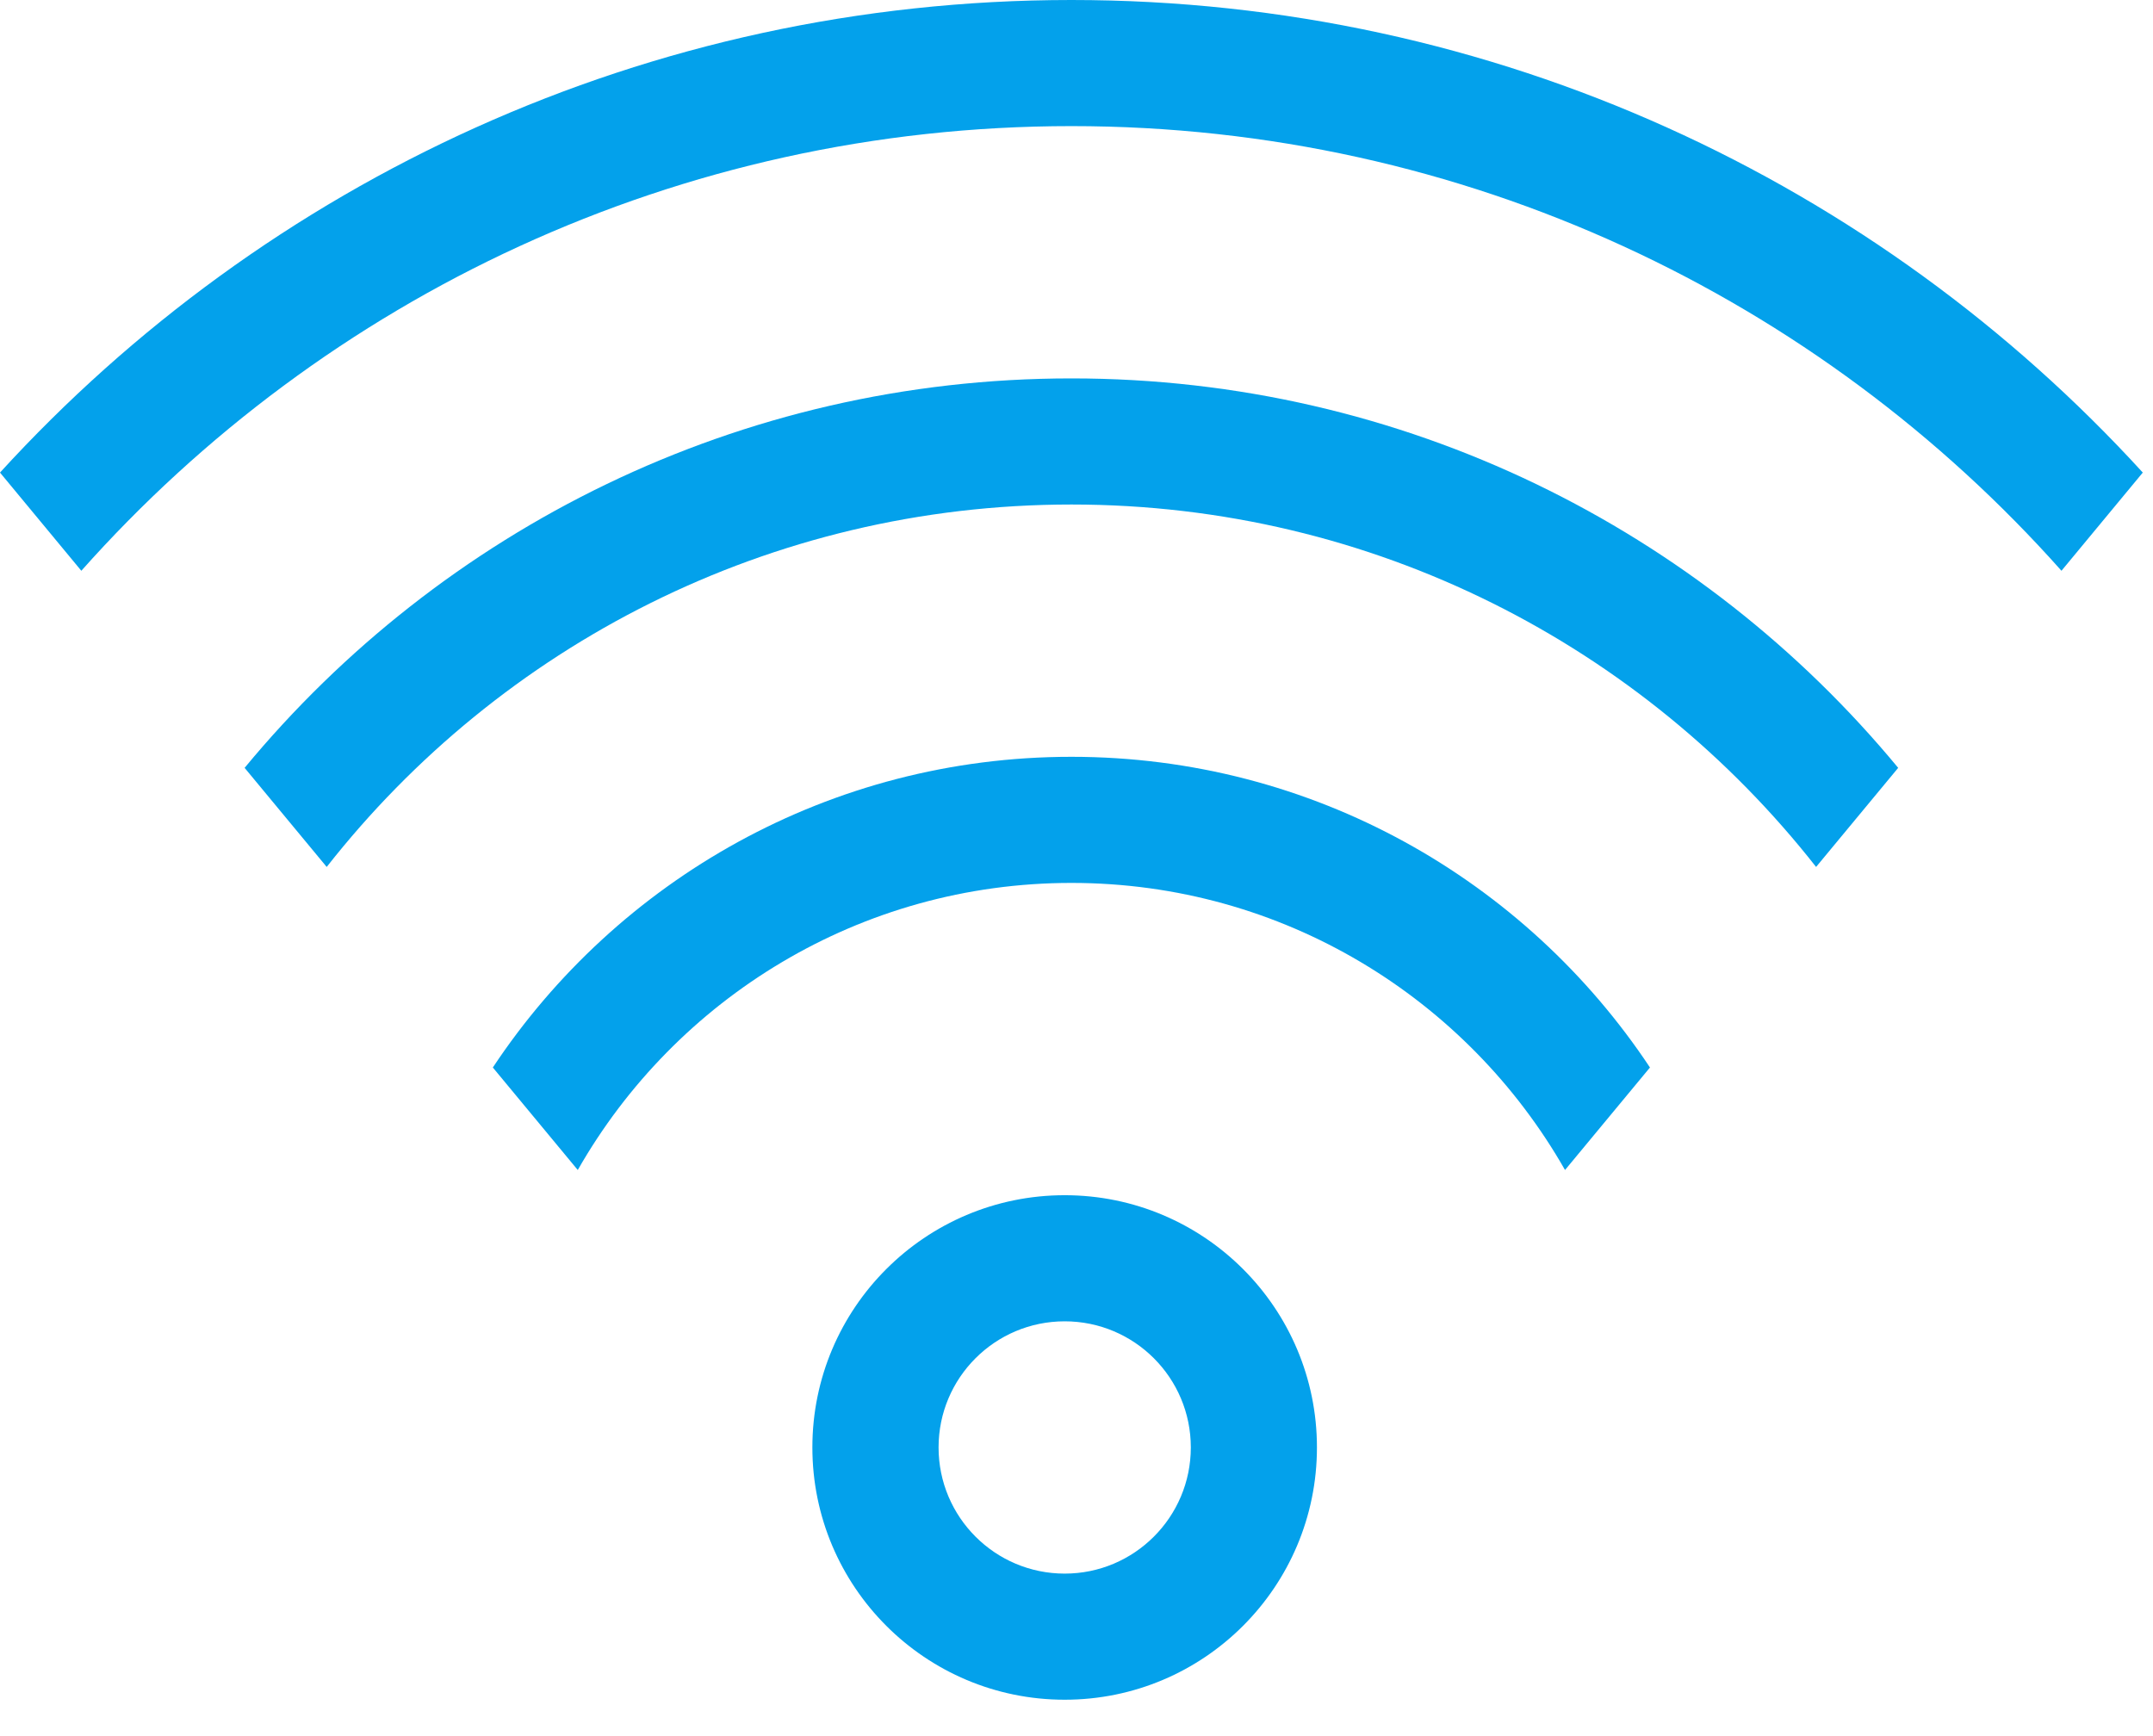
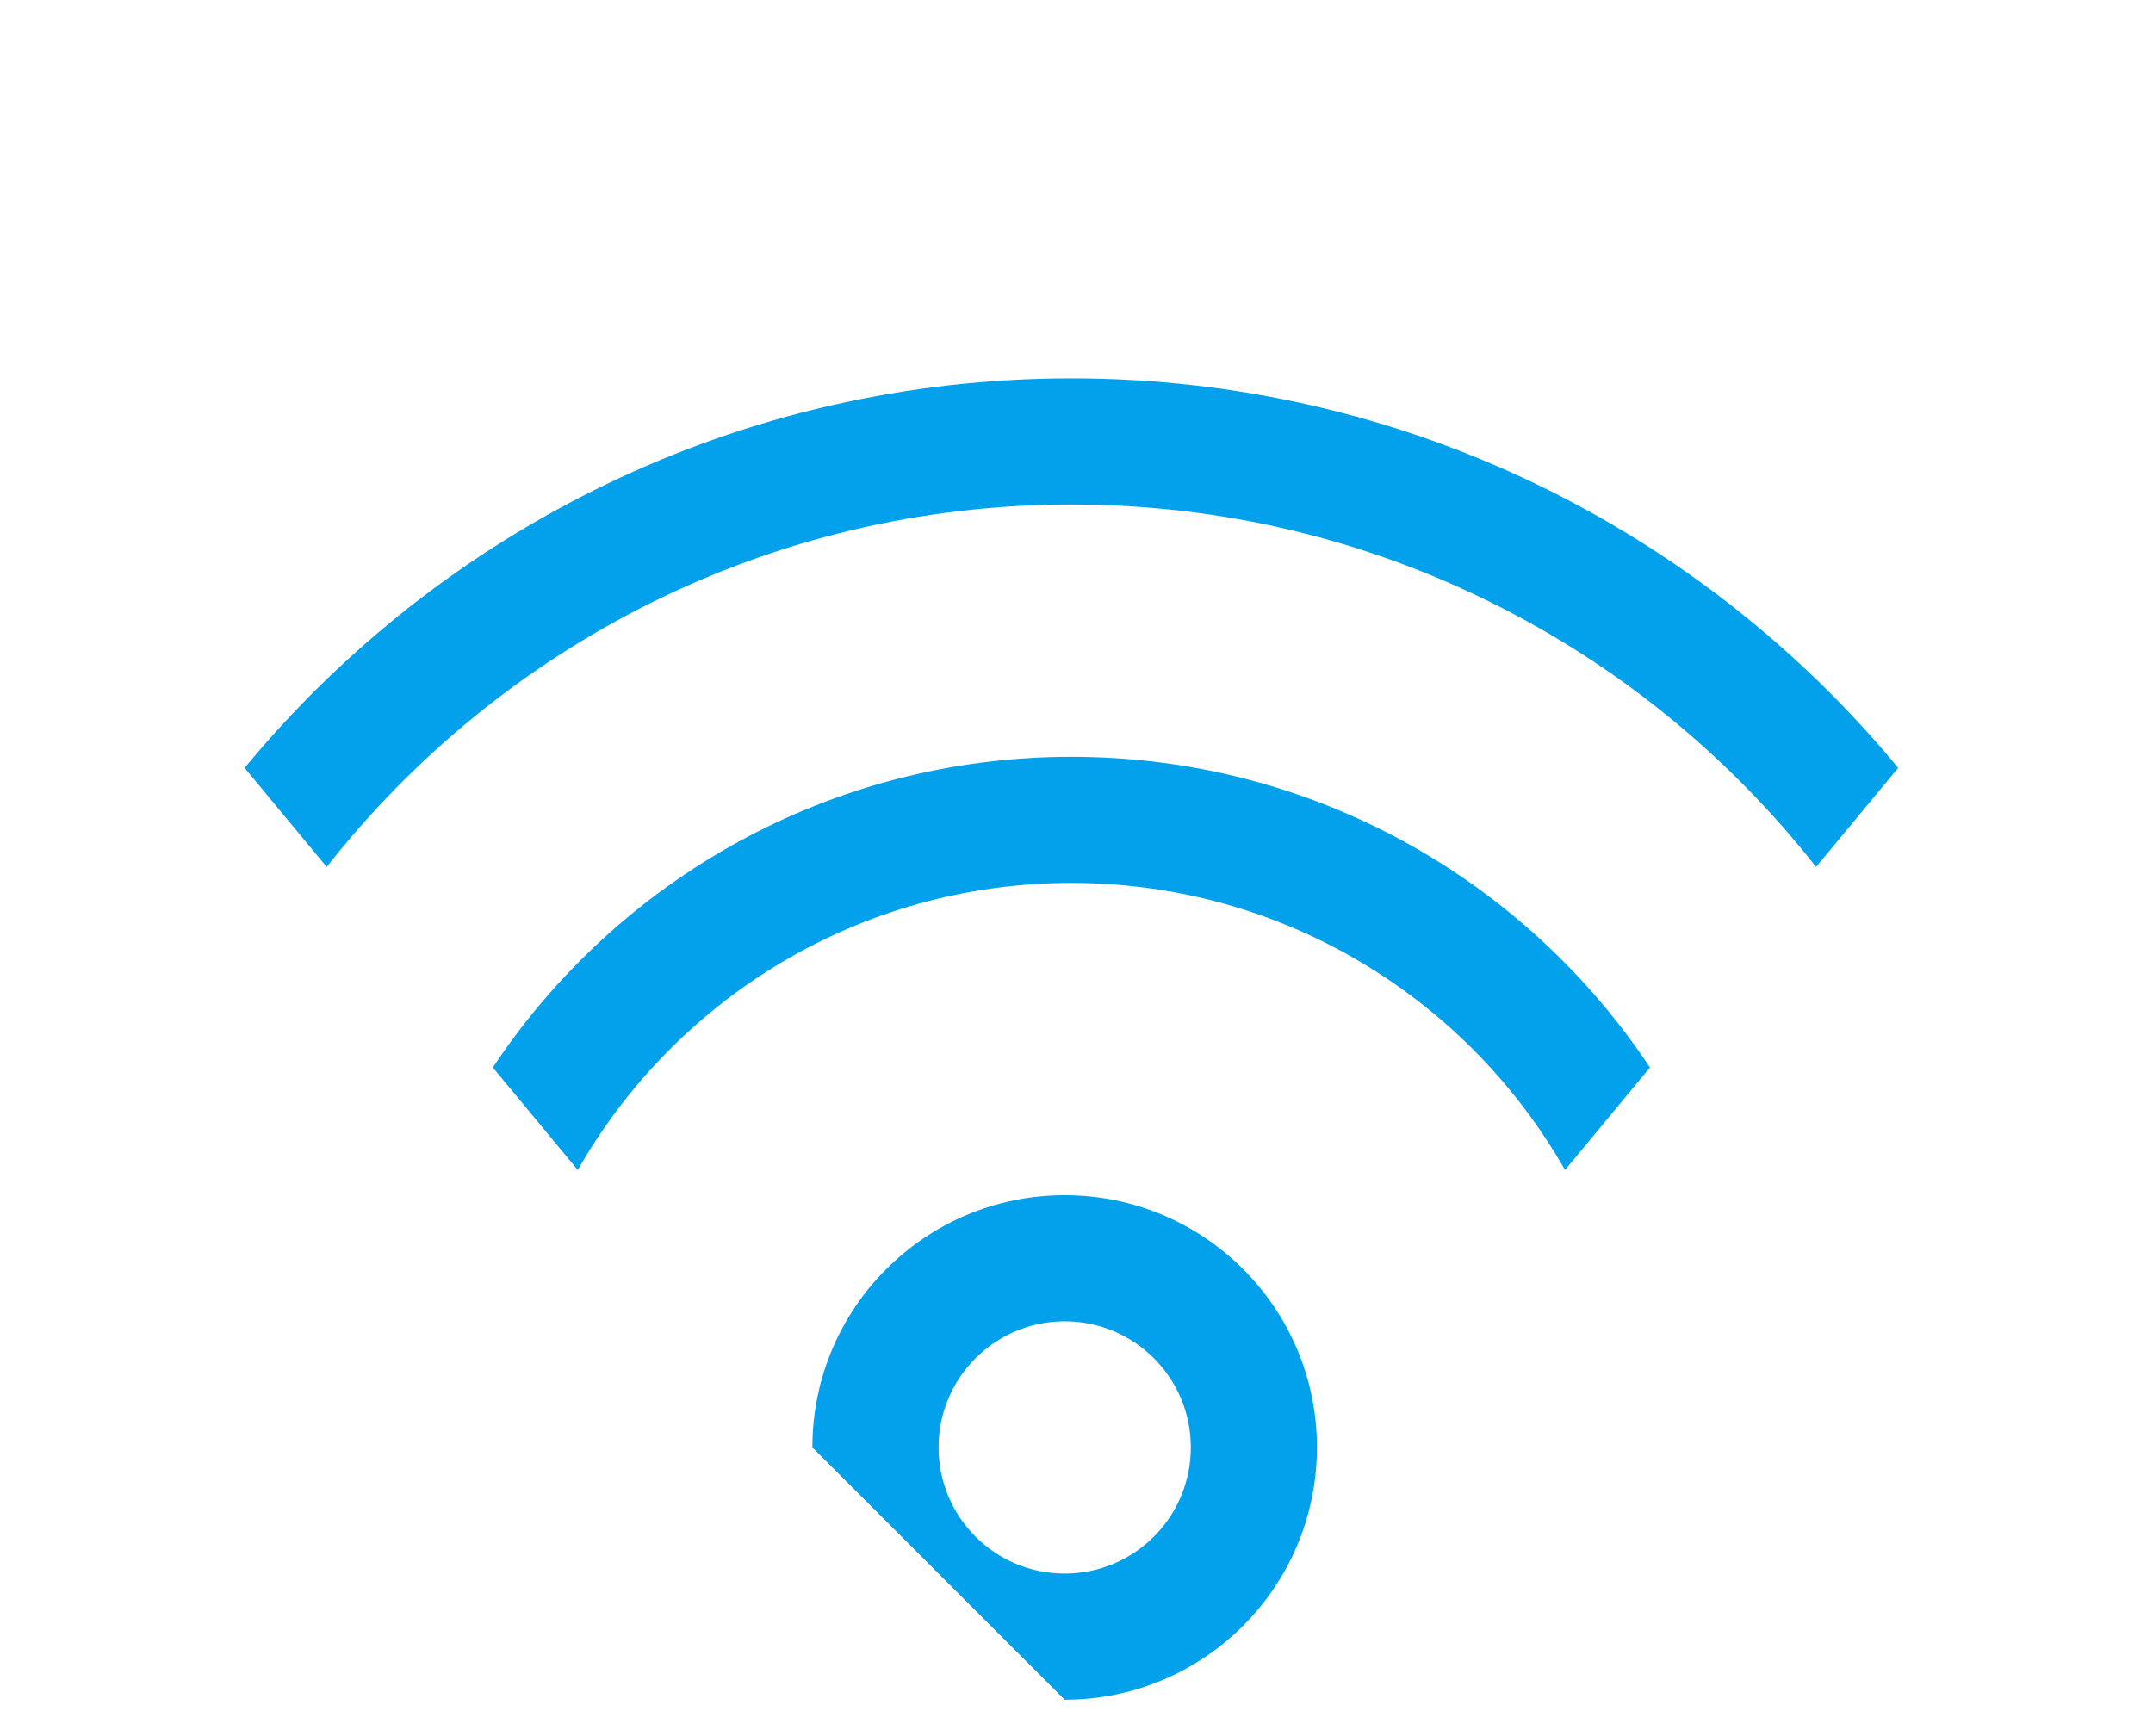
<svg xmlns="http://www.w3.org/2000/svg" width="31" height="25" viewBox="0 0 31 25" fill="none">
-   <path fill-rule="evenodd" clip-rule="evenodd" d="M15.33 22.66C16.333 22.66 17.146 21.846 17.146 20.843C17.146 19.84 16.333 19.027 15.33 19.027C14.327 19.027 13.514 19.84 13.514 20.843C13.514 21.846 14.327 22.66 15.33 22.66ZM15.33 24.476C17.336 24.476 18.962 22.849 18.962 20.843C18.962 18.837 17.336 17.211 15.33 17.211C13.324 17.211 11.697 18.837 11.697 20.843C11.697 22.849 13.324 24.476 15.33 24.476Z" fill="#03A1EB" />
+   <path fill-rule="evenodd" clip-rule="evenodd" d="M15.33 22.66C16.333 22.66 17.146 21.846 17.146 20.843C17.146 19.84 16.333 19.027 15.33 19.027C14.327 19.027 13.514 19.84 13.514 20.843C13.514 21.846 14.327 22.66 15.33 22.66ZM15.33 24.476C17.336 24.476 18.962 22.849 18.962 20.843C18.962 18.837 17.336 17.211 15.33 17.211C13.324 17.211 11.697 18.837 11.697 20.843Z" fill="#03A1EB" />
  <path fill-rule="evenodd" clip-rule="evenodd" d="M8.319 16.848C9.726 14.379 12.382 12.714 15.427 12.714C18.471 12.714 21.127 14.379 22.534 16.848L23.757 15.372C21.968 12.675 18.905 10.898 15.427 10.898C11.948 10.898 8.885 12.675 7.096 15.372L8.319 16.848Z" fill="#03A1EB" />
  <path fill-rule="evenodd" clip-rule="evenodd" d="M4.704 12.484C7.198 9.307 11.074 7.265 15.427 7.265C19.779 7.265 23.655 9.307 26.149 12.484L27.331 11.057C24.5 7.632 20.218 5.449 15.427 5.449C10.635 5.449 6.354 7.632 3.522 11.057L4.704 12.484Z" fill="#03A1EB" />
-   <path fill-rule="evenodd" clip-rule="evenodd" d="M1.171 8.219C4.664 4.291 9.756 1.816 15.427 1.816C21.097 1.816 26.189 4.291 29.682 8.219L30.853 6.805C27.034 2.623 21.536 0 15.427 0C9.317 0 3.819 2.623 0 6.805L1.171 8.219Z" fill="#03A1EB" />
</svg>